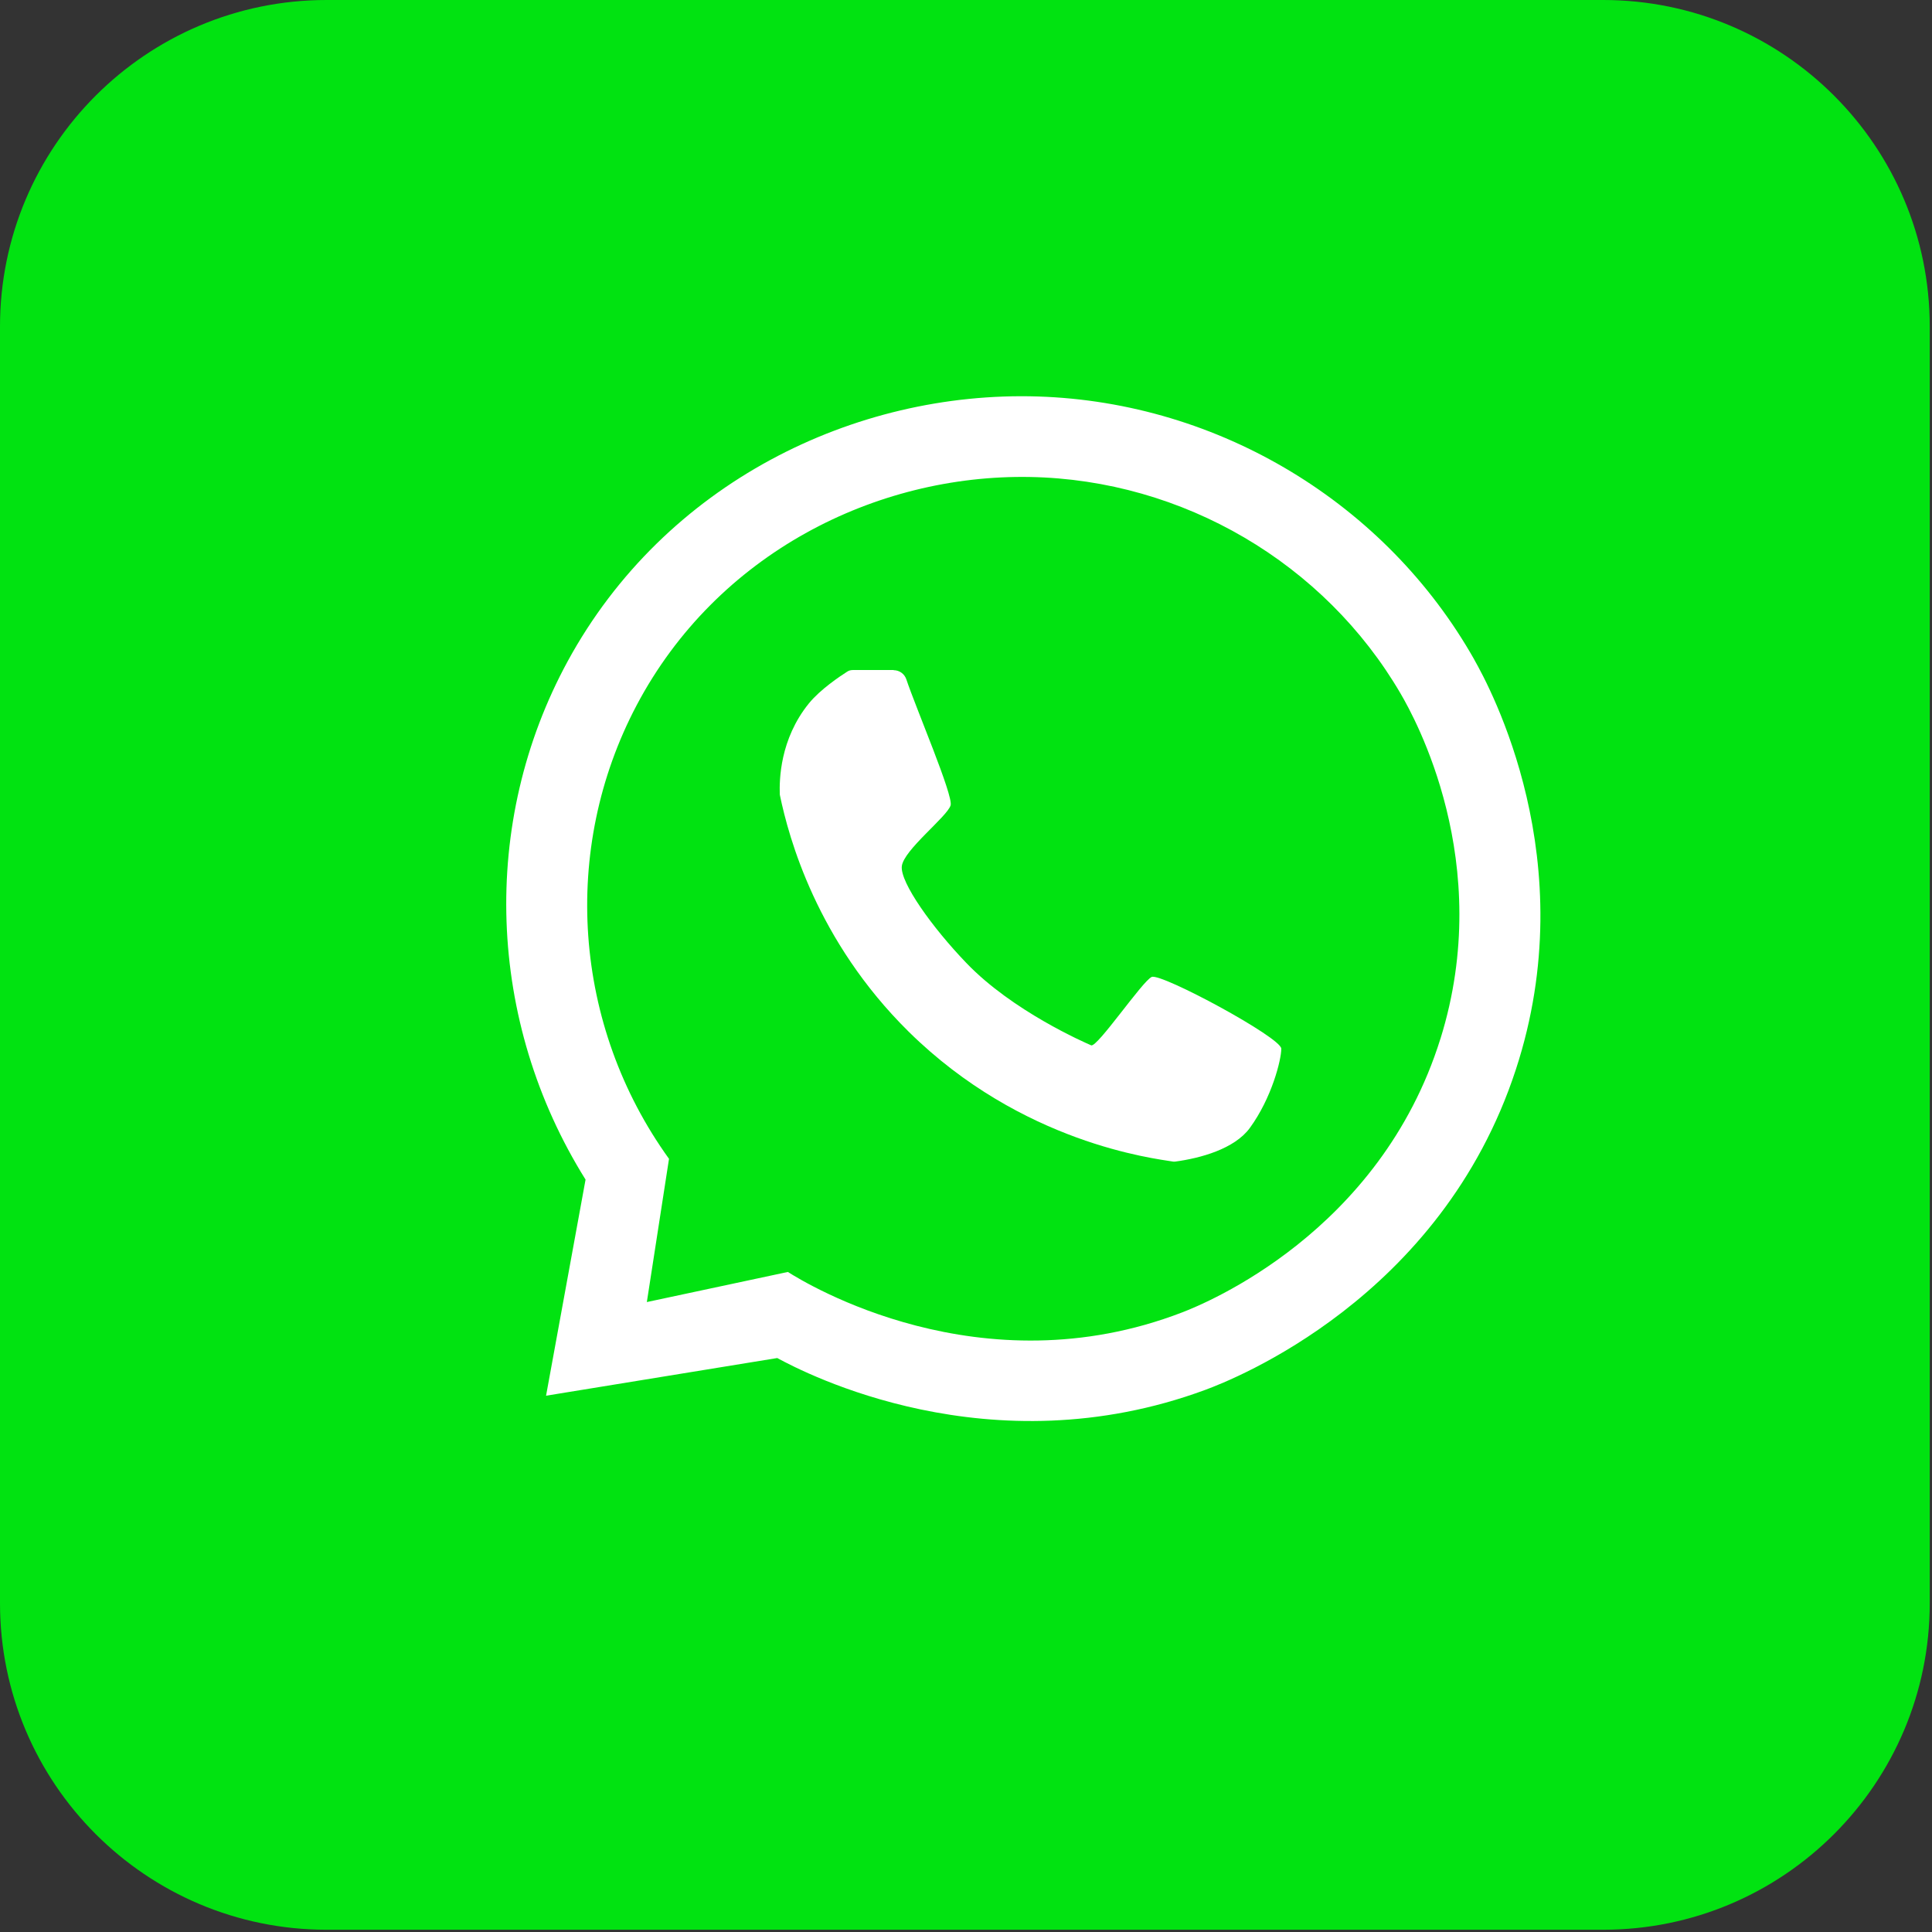
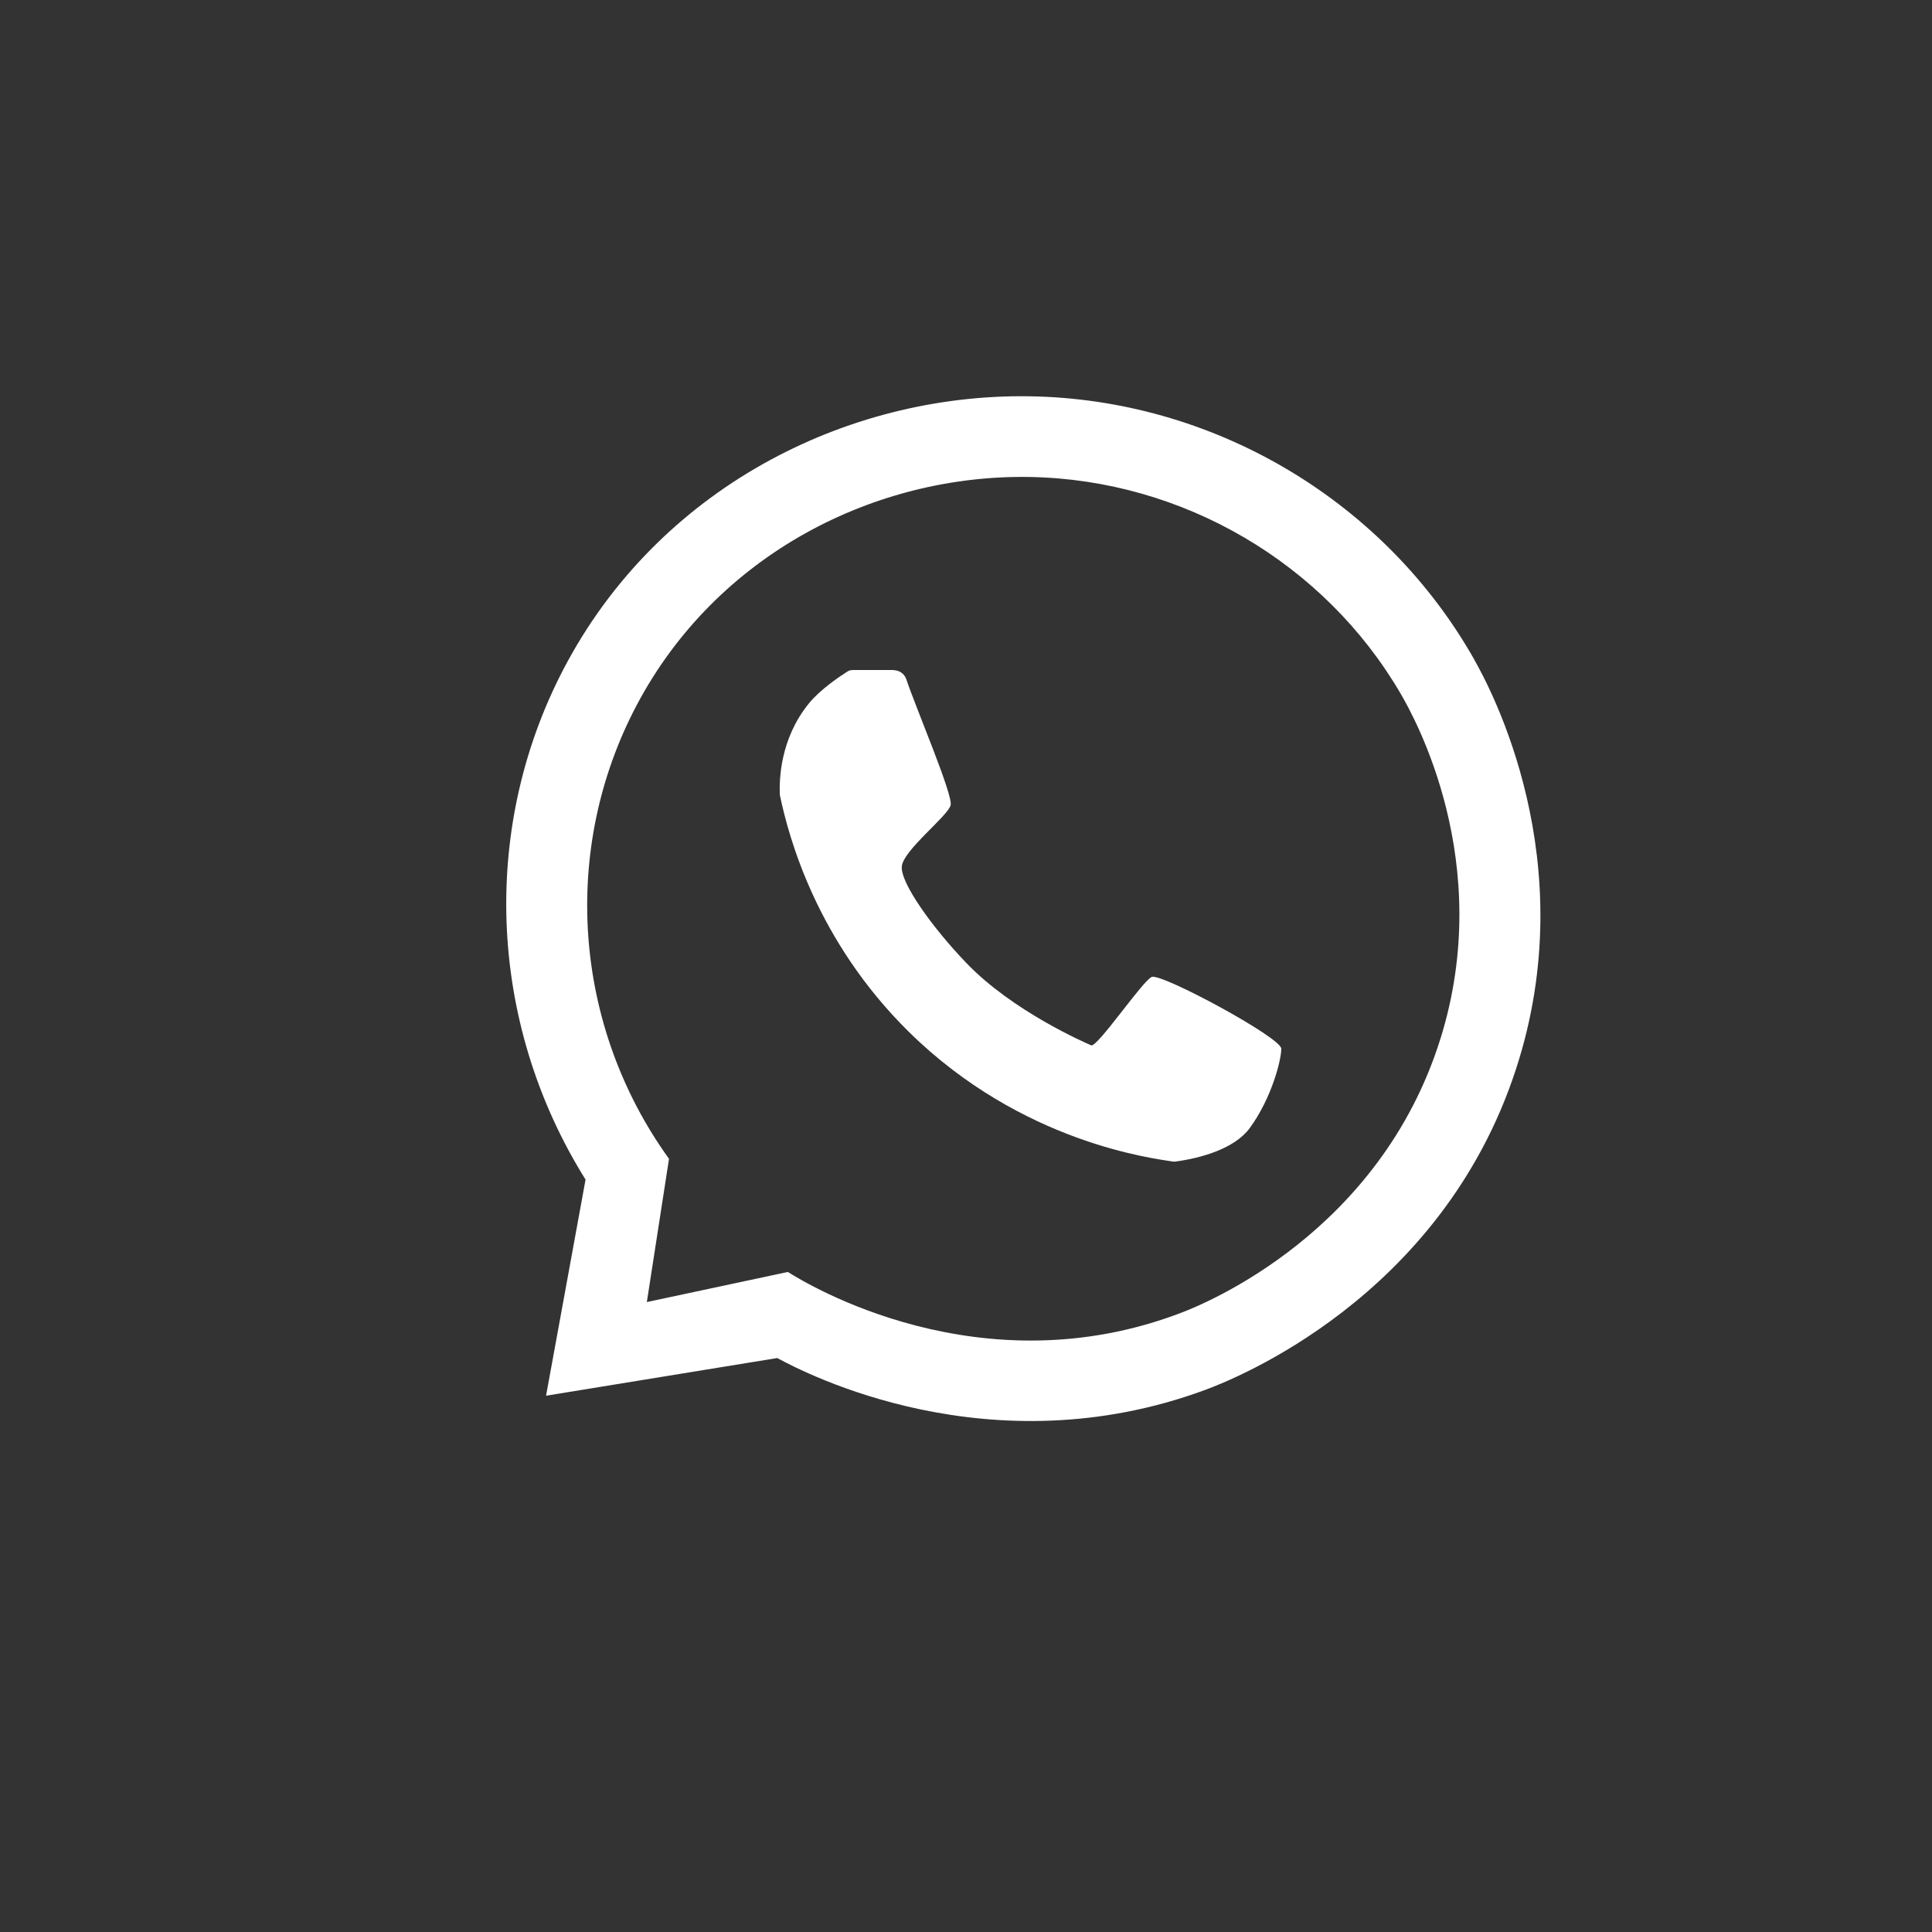
<svg xmlns="http://www.w3.org/2000/svg" width="36" height="36" viewBox="0 0 36 36" fill="none">
  <rect x="0" y="0" width="36" height="36" fill="#333333" stroke="none" />
-   <path d="M29.872 0H6.086C2.725 0 0 2.725 0 6.086V29.872C0 33.233 2.725 35.958 6.086 35.958H29.872C33.233 35.958 35.958 33.233 35.958 29.872V6.086C35.958 2.725 33.233 0 29.872 0Z" fill="#01E311" />
  <path d="M27.472 12.292C25.829 9.384 22.725 7.497 19.343 7.388C15.913 7.279 12.385 9.01 10.581 12.316C8.938 15.331 9.068 19.032 10.911 21.98C10.666 23.323 10.42 24.664 10.175 26.007C11.611 25.773 13.046 25.54 14.483 25.305C15 25.586 18.443 27.383 22.462 25.897C22.966 25.71 26.851 24.199 28.246 19.928C29.518 16.041 27.764 12.809 27.47 12.29L27.472 12.292ZM26.84 19.356C25.712 22.966 22.46 24.288 22.032 24.453C18.273 25.903 15.026 23.921 14.681 23.701C13.805 23.888 12.929 24.075 12.053 24.262L12.466 21.593C10.677 19.11 10.444 15.826 11.864 13.139C13.357 10.318 16.315 8.836 19.193 8.888C22.045 8.94 24.683 10.496 26.101 12.929C26.353 13.363 27.868 16.067 26.84 19.358V19.356Z" fill="white" />
  <path d="M16.652 12.488C16.758 12.488 16.852 12.555 16.887 12.655C17.065 13.19 17.769 14.831 17.713 15.007C17.647 15.22 16.837 15.839 16.804 16.141C16.771 16.444 17.373 17.285 18.006 17.943C18.865 18.841 20.221 19.43 20.332 19.478C20.443 19.526 21.286 18.282 21.46 18.204C21.634 18.126 23.875 19.334 23.875 19.541C23.875 19.747 23.699 20.456 23.288 21.019C23.001 21.41 22.366 21.582 21.895 21.645C21.884 21.645 21.873 21.645 21.862 21.645C21.506 21.586 19.047 21.308 16.932 19.224C15.213 17.528 14.696 15.598 14.535 14.829C14.533 14.818 14.53 14.807 14.53 14.796C14.522 14.537 14.53 13.774 15.074 13.105C15.285 12.846 15.652 12.601 15.785 12.516C15.817 12.494 15.854 12.485 15.893 12.485H16.652V12.488Z" fill="white" />
</svg>